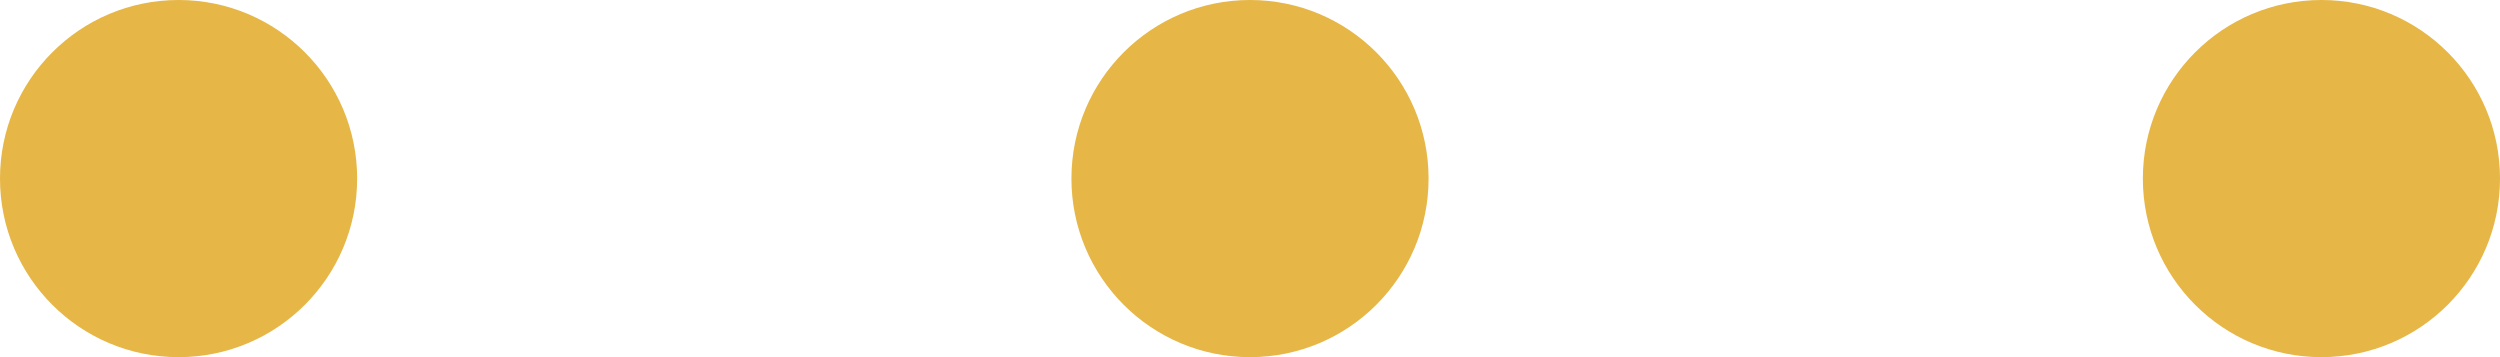
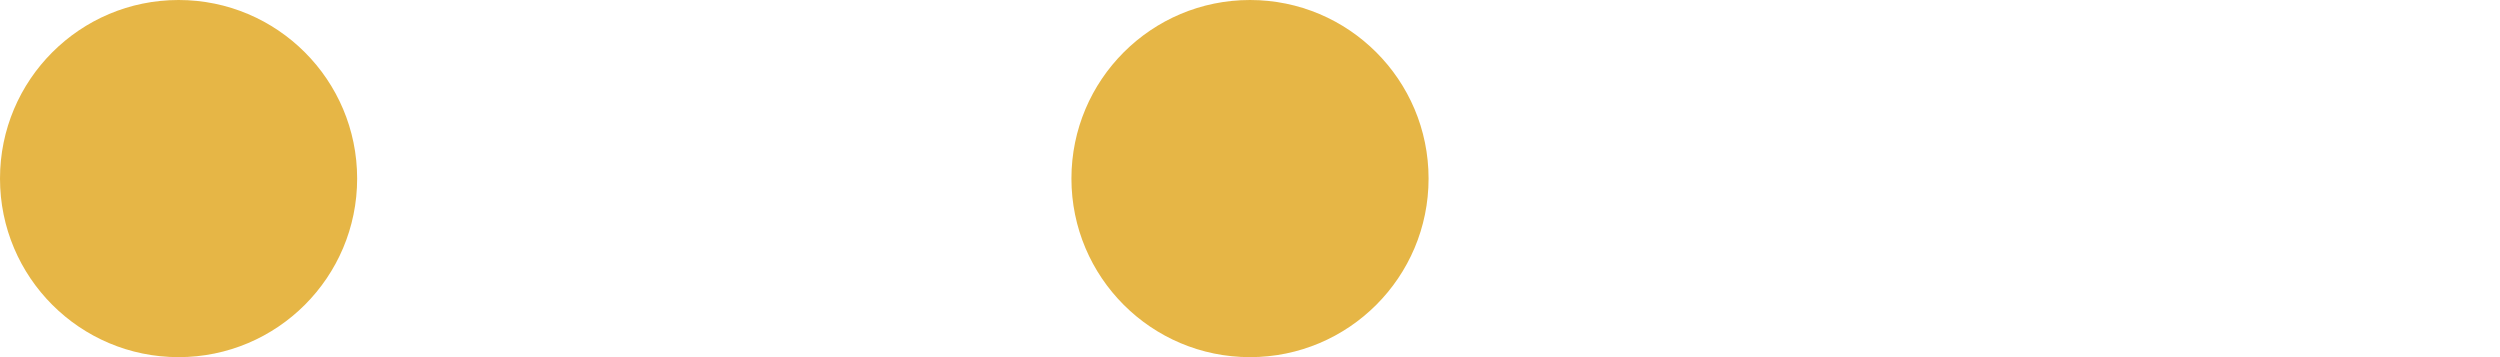
<svg xmlns="http://www.w3.org/2000/svg" width="35px" height="5px" viewBox="0 0 35 5" version="1.1">
  <title>Group 20</title>
  <g id="タカラトミーが紡ぐストーリー" stroke="none" stroke-width="1" fill="none" fill-rule="evenodd">
    <g id="pc" transform="translate(-705, -4149)" fill="#E6B646">
      <g id="主題2" transform="translate(250, 4060)">
        <g id="Group-20" transform="translate(455, 89)">
          <circle id="Oval" cx="2.5" cy="2.5" r="2.5" />
          <circle id="Oval" cx="17.5" cy="2.5" r="2.5" />
-           <circle id="Oval" cx="32.5" cy="2.5" r="2.5" />
        </g>
      </g>
    </g>
  </g>
</svg>